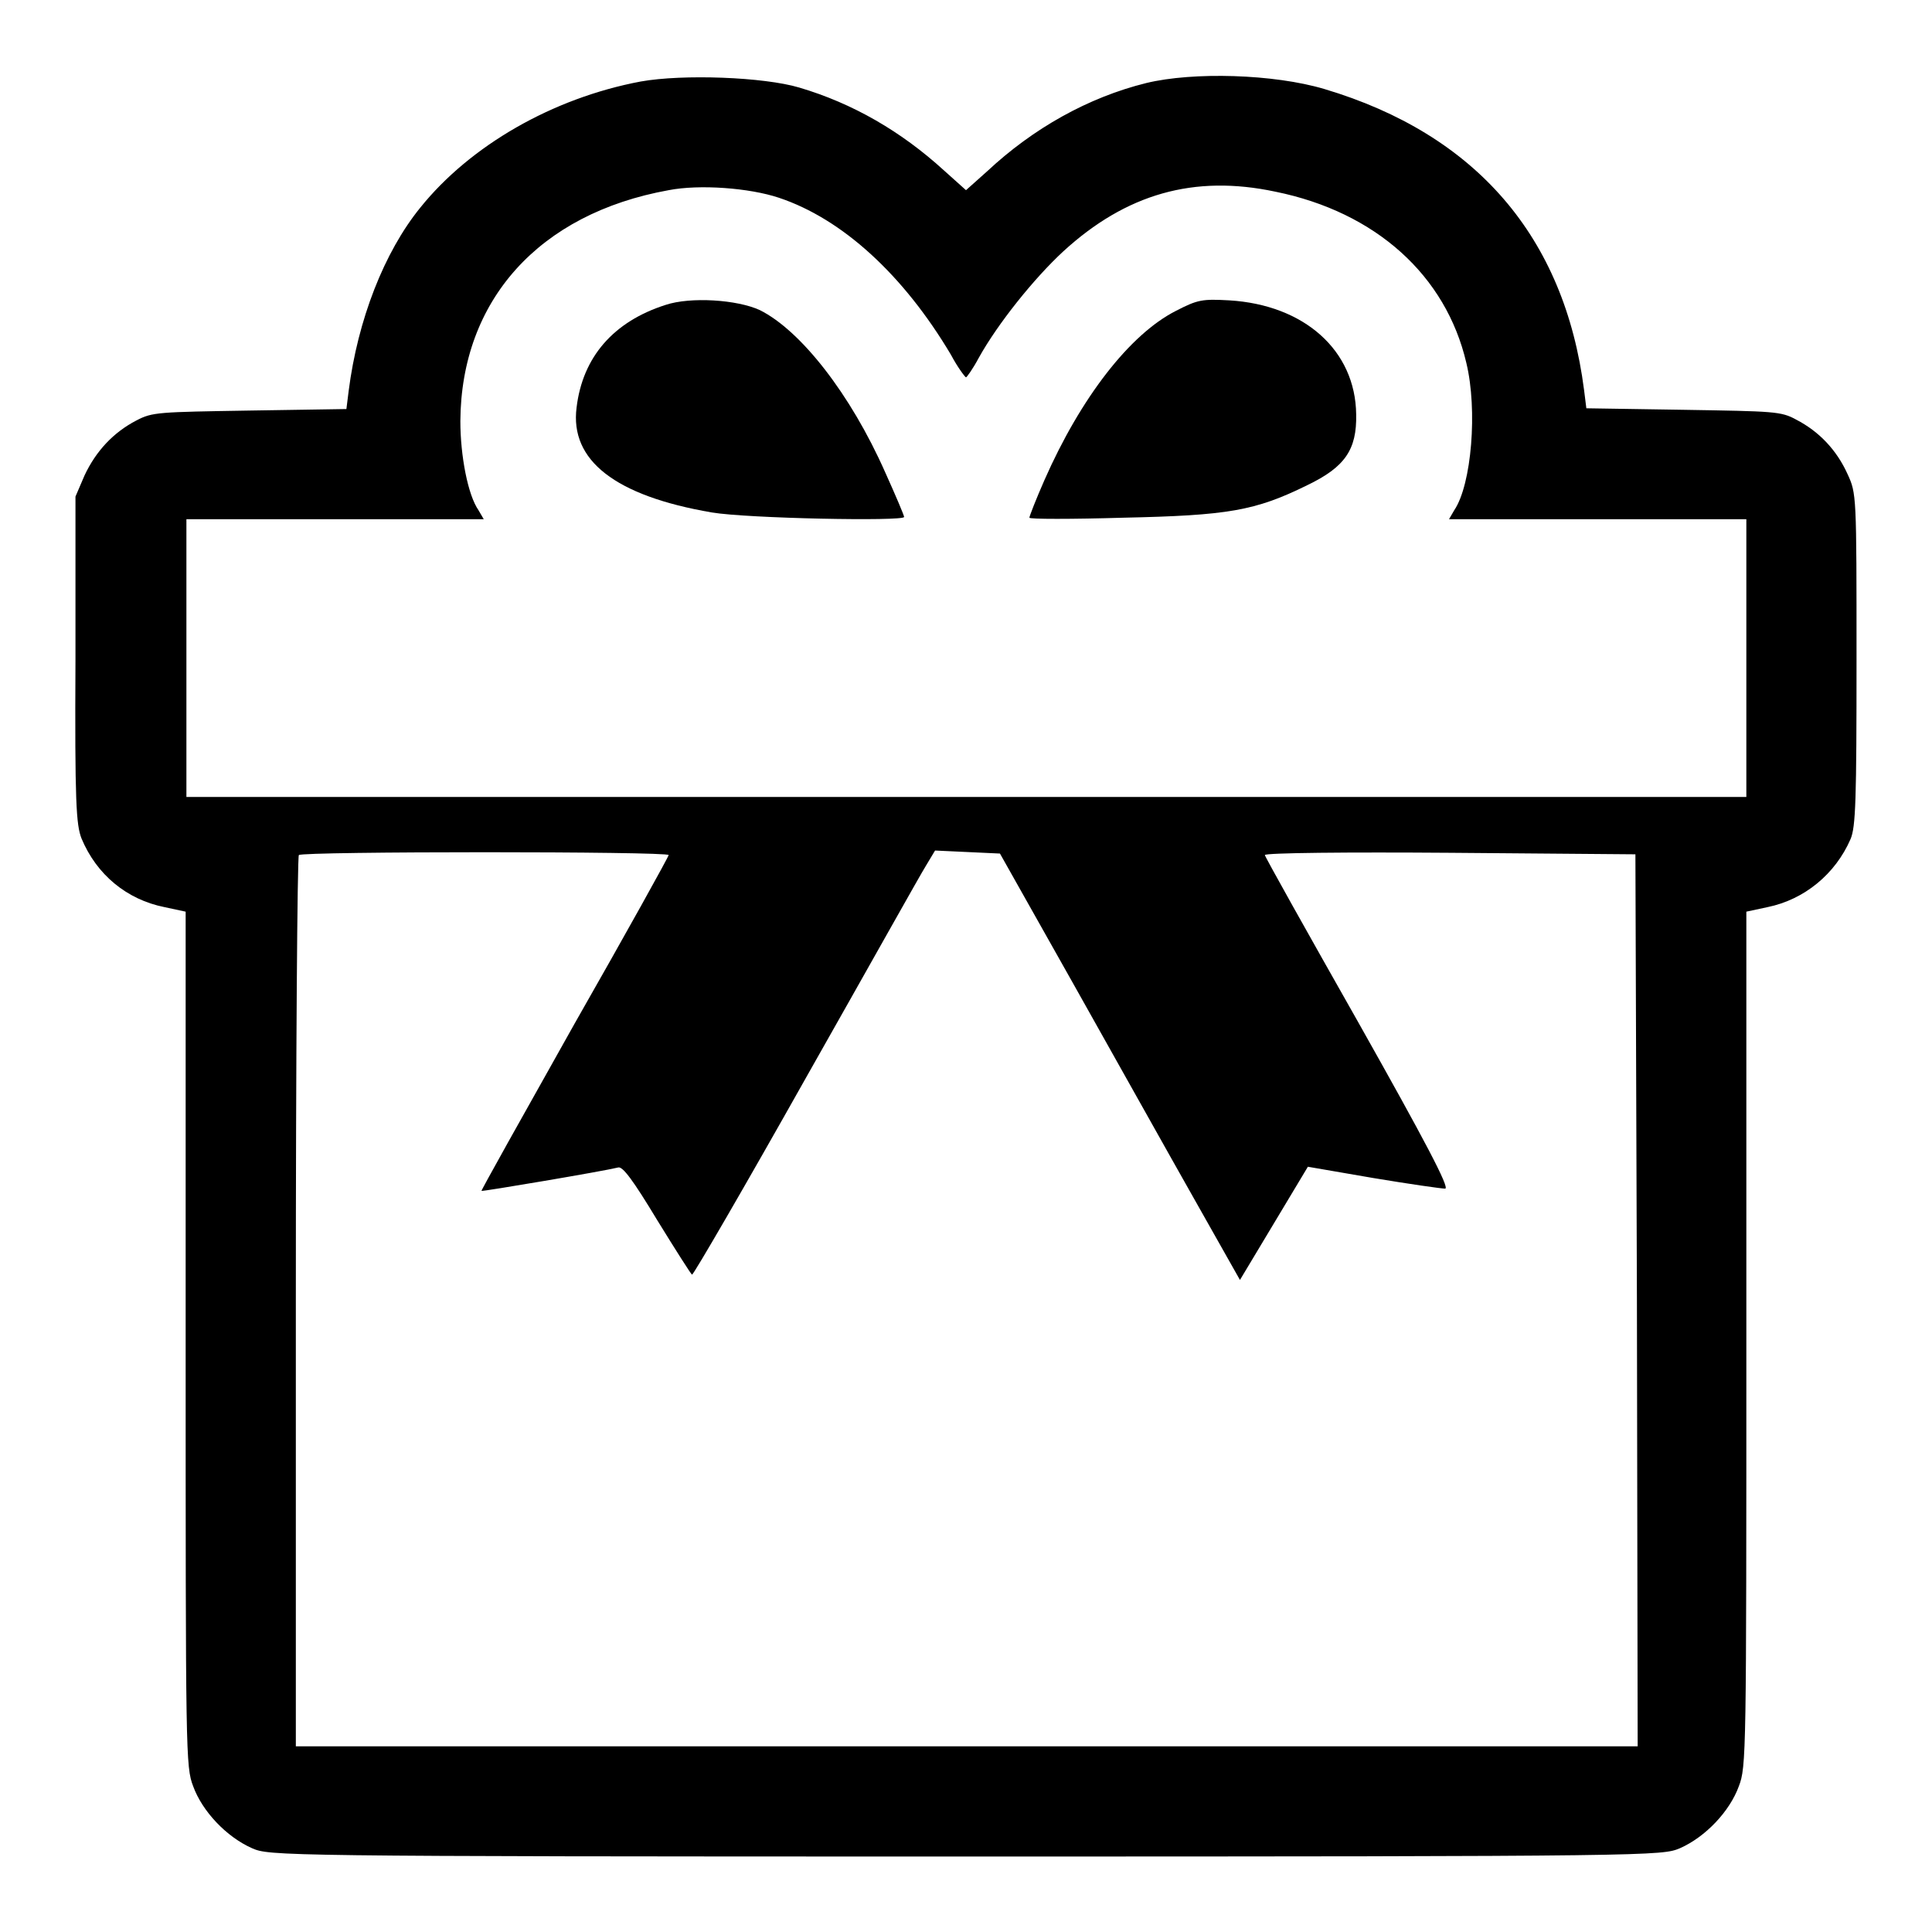
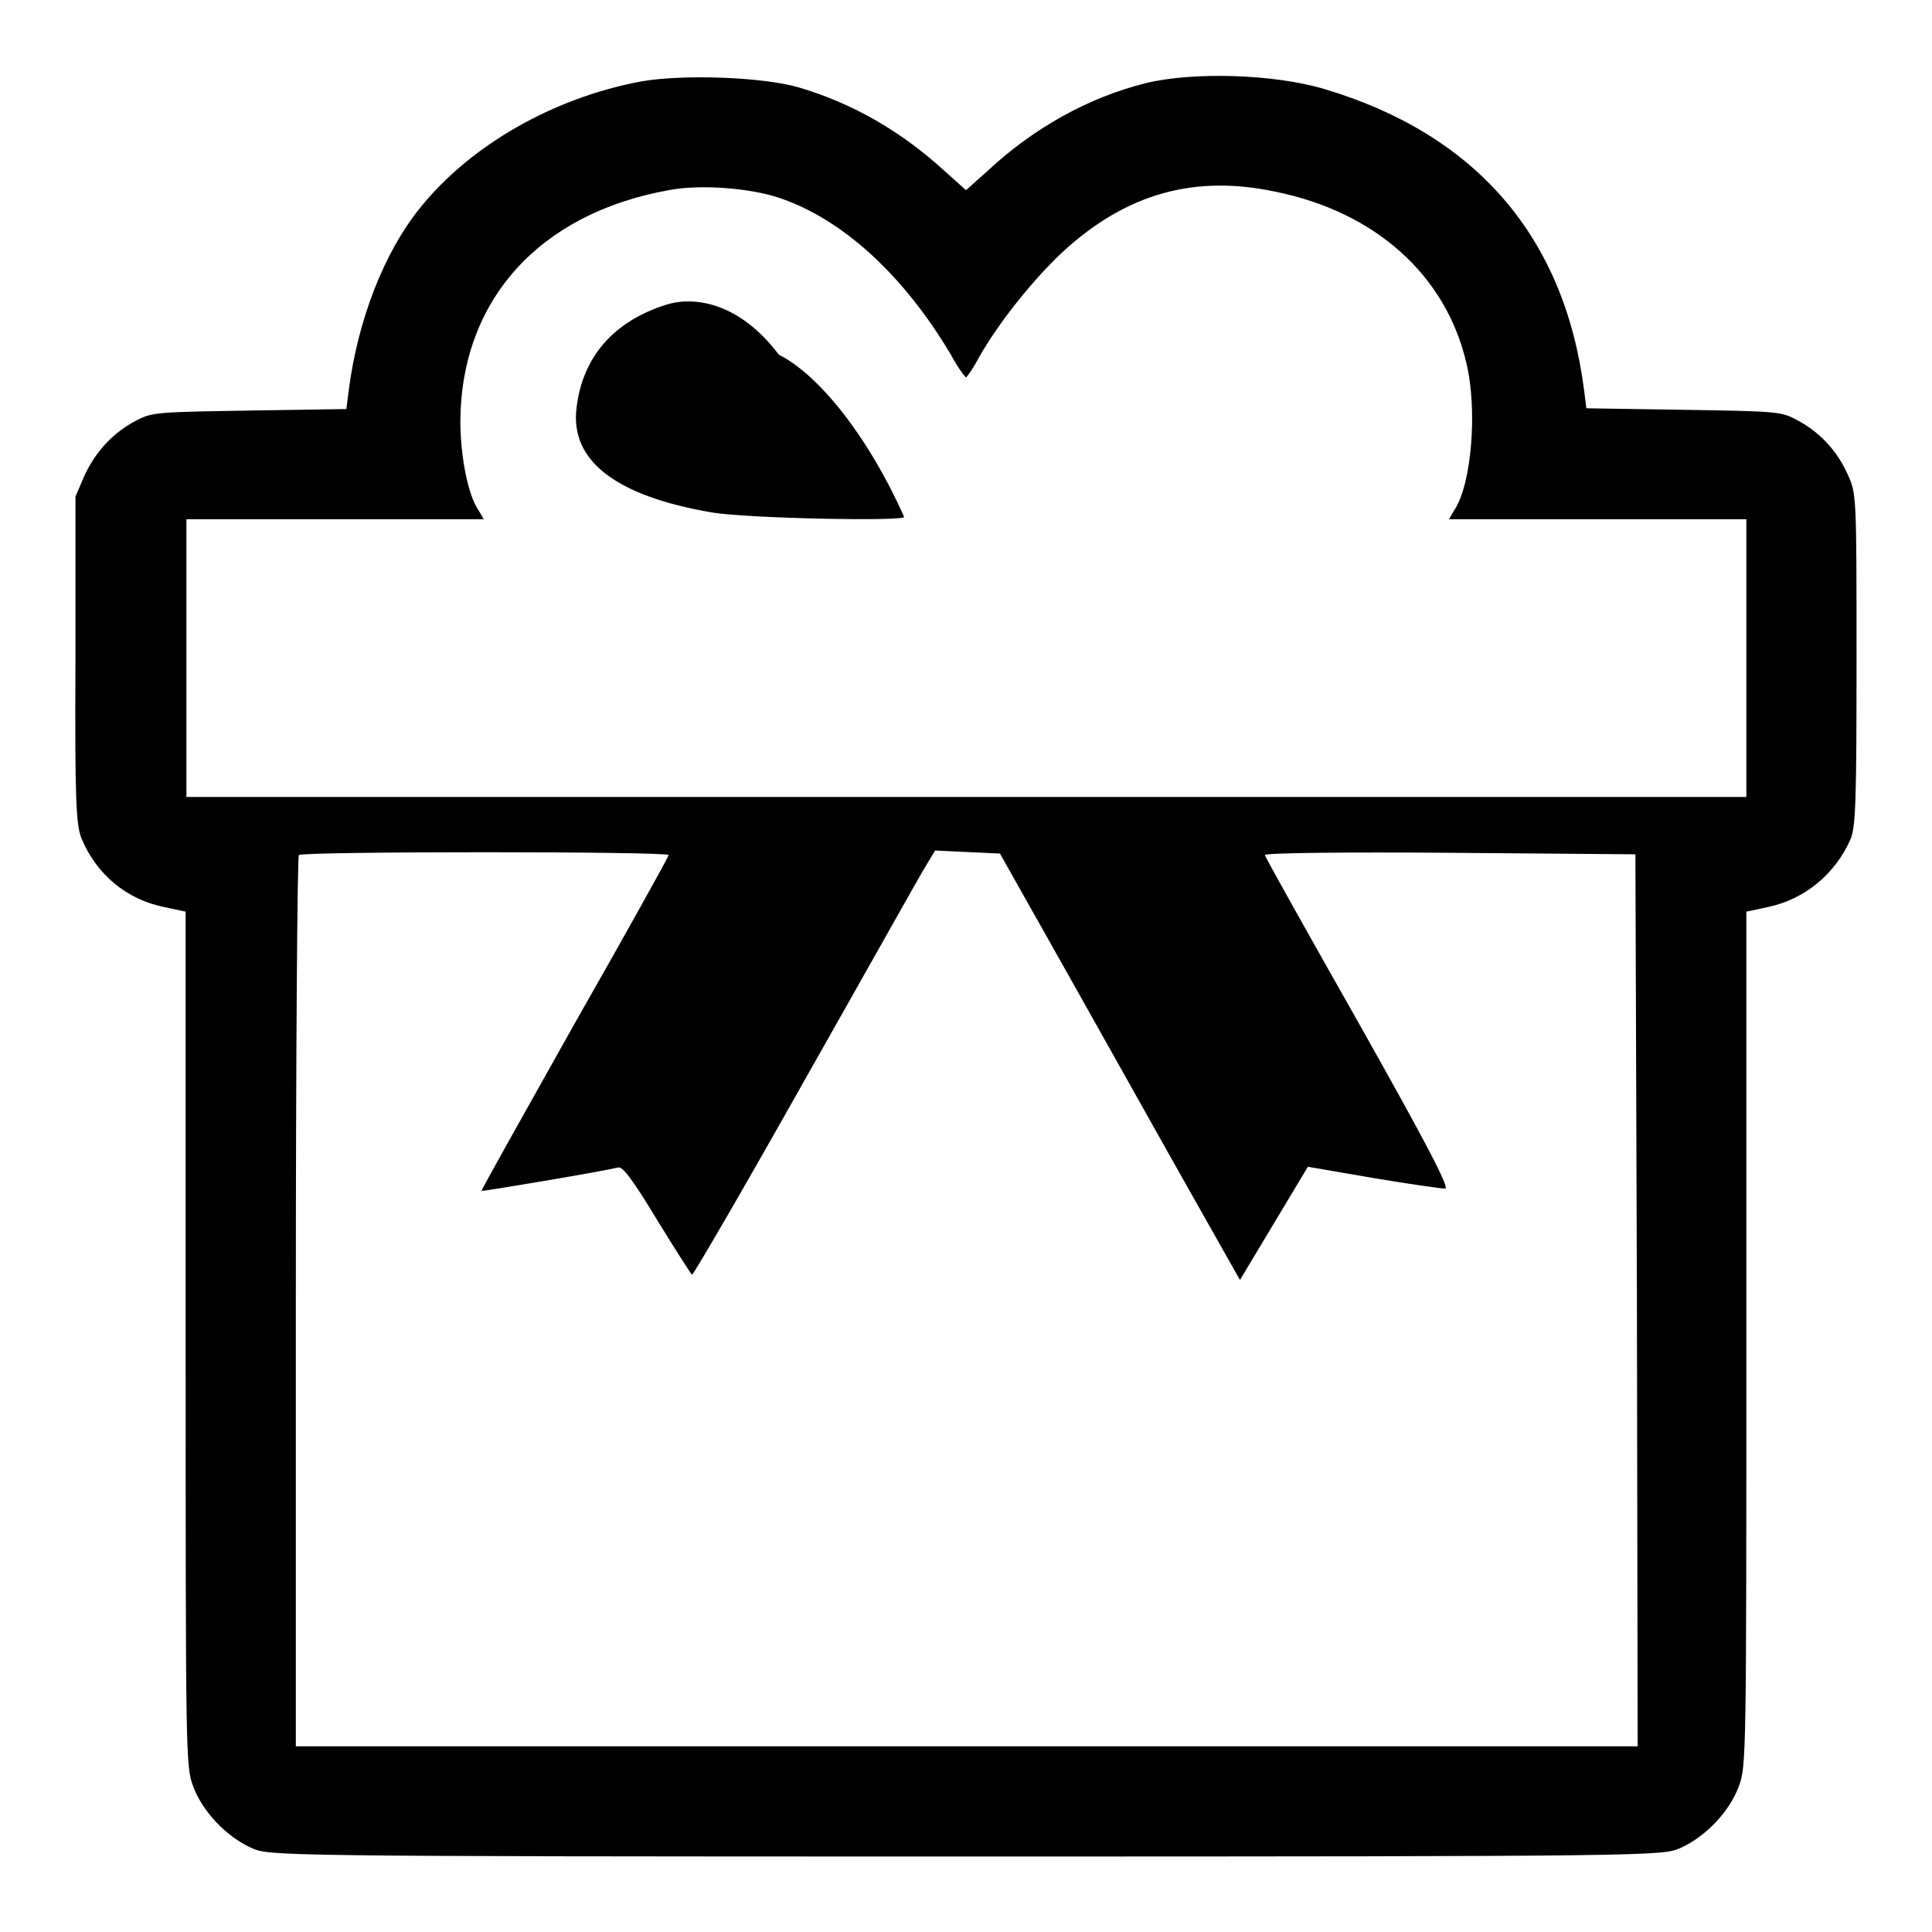
<svg xmlns="http://www.w3.org/2000/svg" version="1.1" x="0px" y="0px" viewBox="0 0 256 256" enable-background="new 0 0 256 256" xml:space="preserve">
  <g>
    <g>
      <g>
        <path fill="#000000" d="M84.9,10.8C73.2,13,62.3,19.3,55.7,27.5c-4.8,5.9-8.3,14.9-9.5,24.3l-0.3,2.4l-12.8,0.2c-12.1,0.2-12.9,0.2-15,1.3c-3.1,1.6-5.4,4.1-6.9,7.3L10,65.8v21.6c-0.1,19,0.1,21.9,0.8,23.7c2,4.8,6,8.1,11,9.1l2.8,0.6v56.6c0,55.2,0,56.7,1,59.3c1.2,3.3,4.4,6.7,7.8,8.2c2.3,1,3,1.1,94.6,1.1c91.6,0,92.2-0.1,94.6-1.1c3.4-1.5,6.6-4.9,7.8-8.2c1-2.6,1-4.1,1-59.3v-56.6l2.8-0.6c4.9-1,9-4.4,11-9c0.7-1.6,0.8-5.3,0.8-23.8c0-21.9,0-22-1.2-24.6c-1.4-3.1-3.7-5.6-6.8-7.2c-2-1.1-2.9-1.1-15-1.3l-12.8-0.2l-0.3-2.4c-2.6-20.3-14.3-33.9-34.4-39.9c-6.7-2-17.4-2.3-23.6-0.8c-7.7,1.9-15,6-21.1,11.7l-2.8,2.5l-2.9-2.6c-5.7-5.2-12.1-8.9-19.2-11C101.2,10.2,90.5,9.8,84.9,10.8z M103.2,26.2C111.6,29,119.7,36.4,126,47c0.9,1.7,1.9,3,2,3s0.9-1.1,1.7-2.6c2.5-4.5,7.3-10.5,11.2-14.1c8.3-7.6,17.3-10.2,28.1-7.9c13.3,2.7,22.6,11.1,25.3,22.7c1.5,6.2,0.7,16.1-1.6,19.5l-0.7,1.2h19.7h19.7v18.4v18.4H128.1H24.7V87.2V68.8h19.7h19.7l-0.7-1.2c-1.4-2-2.4-7.2-2.4-11.8c0.1-16,10.4-27.5,27.6-30.6C92.7,24.4,99.3,24.9,103.2,26.2z M88.6,113.3c0,0.2-5.6,10.3-12.5,22.4c-6.8,12.1-12.4,22.1-12.3,22.1c0.1,0.1,16.1-2.6,18.1-3.1c0.6-0.2,2,1.7,5.2,7c2.4,3.9,4.5,7.2,4.6,7.2c0.2,0,7-11.7,15.1-26.1c8.1-14.3,15.2-27,15.9-28.1l1.2-2l4.3,0.2l4.3,0.2l9.8,17.4c5.4,9.6,12.5,22.3,15.9,28.3l6.1,10.8l4.5-7.5l4.5-7.5l8.7,1.5c4.8,0.8,9,1.4,9.5,1.4c0.6-0.1-2.6-6.2-11.5-22c-6.8-12-12.4-22-12.4-22.2c0-0.3,11.1-0.4,24.6-0.3l24.5,0.2l0.2,59.1l0.1,59.1h-88.8H39.2v-58.9c0-32.4,0.2-59.1,0.4-59.2C40,112.8,88.6,112.8,88.6,113.3z" />
-         <path fill="#000000" d="M88.2,40.4c-6.9,2.2-11,6.9-11.8,13.6c-0.9,7,5.1,11.7,17.9,13.9c4.7,0.8,25.5,1.2,25.5,0.6c0-0.2-1.1-2.8-2.5-5.9c-4.6-10.4-11.2-18.8-16.6-21.5C97.7,39.7,91.5,39.3,88.2,40.4z" />
-         <path fill="#000000" d="M155.8,41.2c-6.1,3.1-12.6,11.5-17.4,22.4c-1.1,2.5-2,4.8-2,5c0,0.2,5.6,0.2,12.4,0c13.9-0.3,17.5-0.9,24.4-4.3c5-2.4,6.6-4.7,6.5-9.4c-0.1-8.5-6.9-14.5-16.8-15.1C159.3,39.6,158.7,39.7,155.8,41.2z" />
+         <path fill="#000000" d="M88.2,40.4c-6.9,2.2-11,6.9-11.8,13.6c-0.9,7,5.1,11.7,17.9,13.9c4.7,0.8,25.5,1.2,25.5,0.6c-4.6-10.4-11.2-18.8-16.6-21.5C97.7,39.7,91.5,39.3,88.2,40.4z" />
      </g>
    </g>
  </g>
</svg>